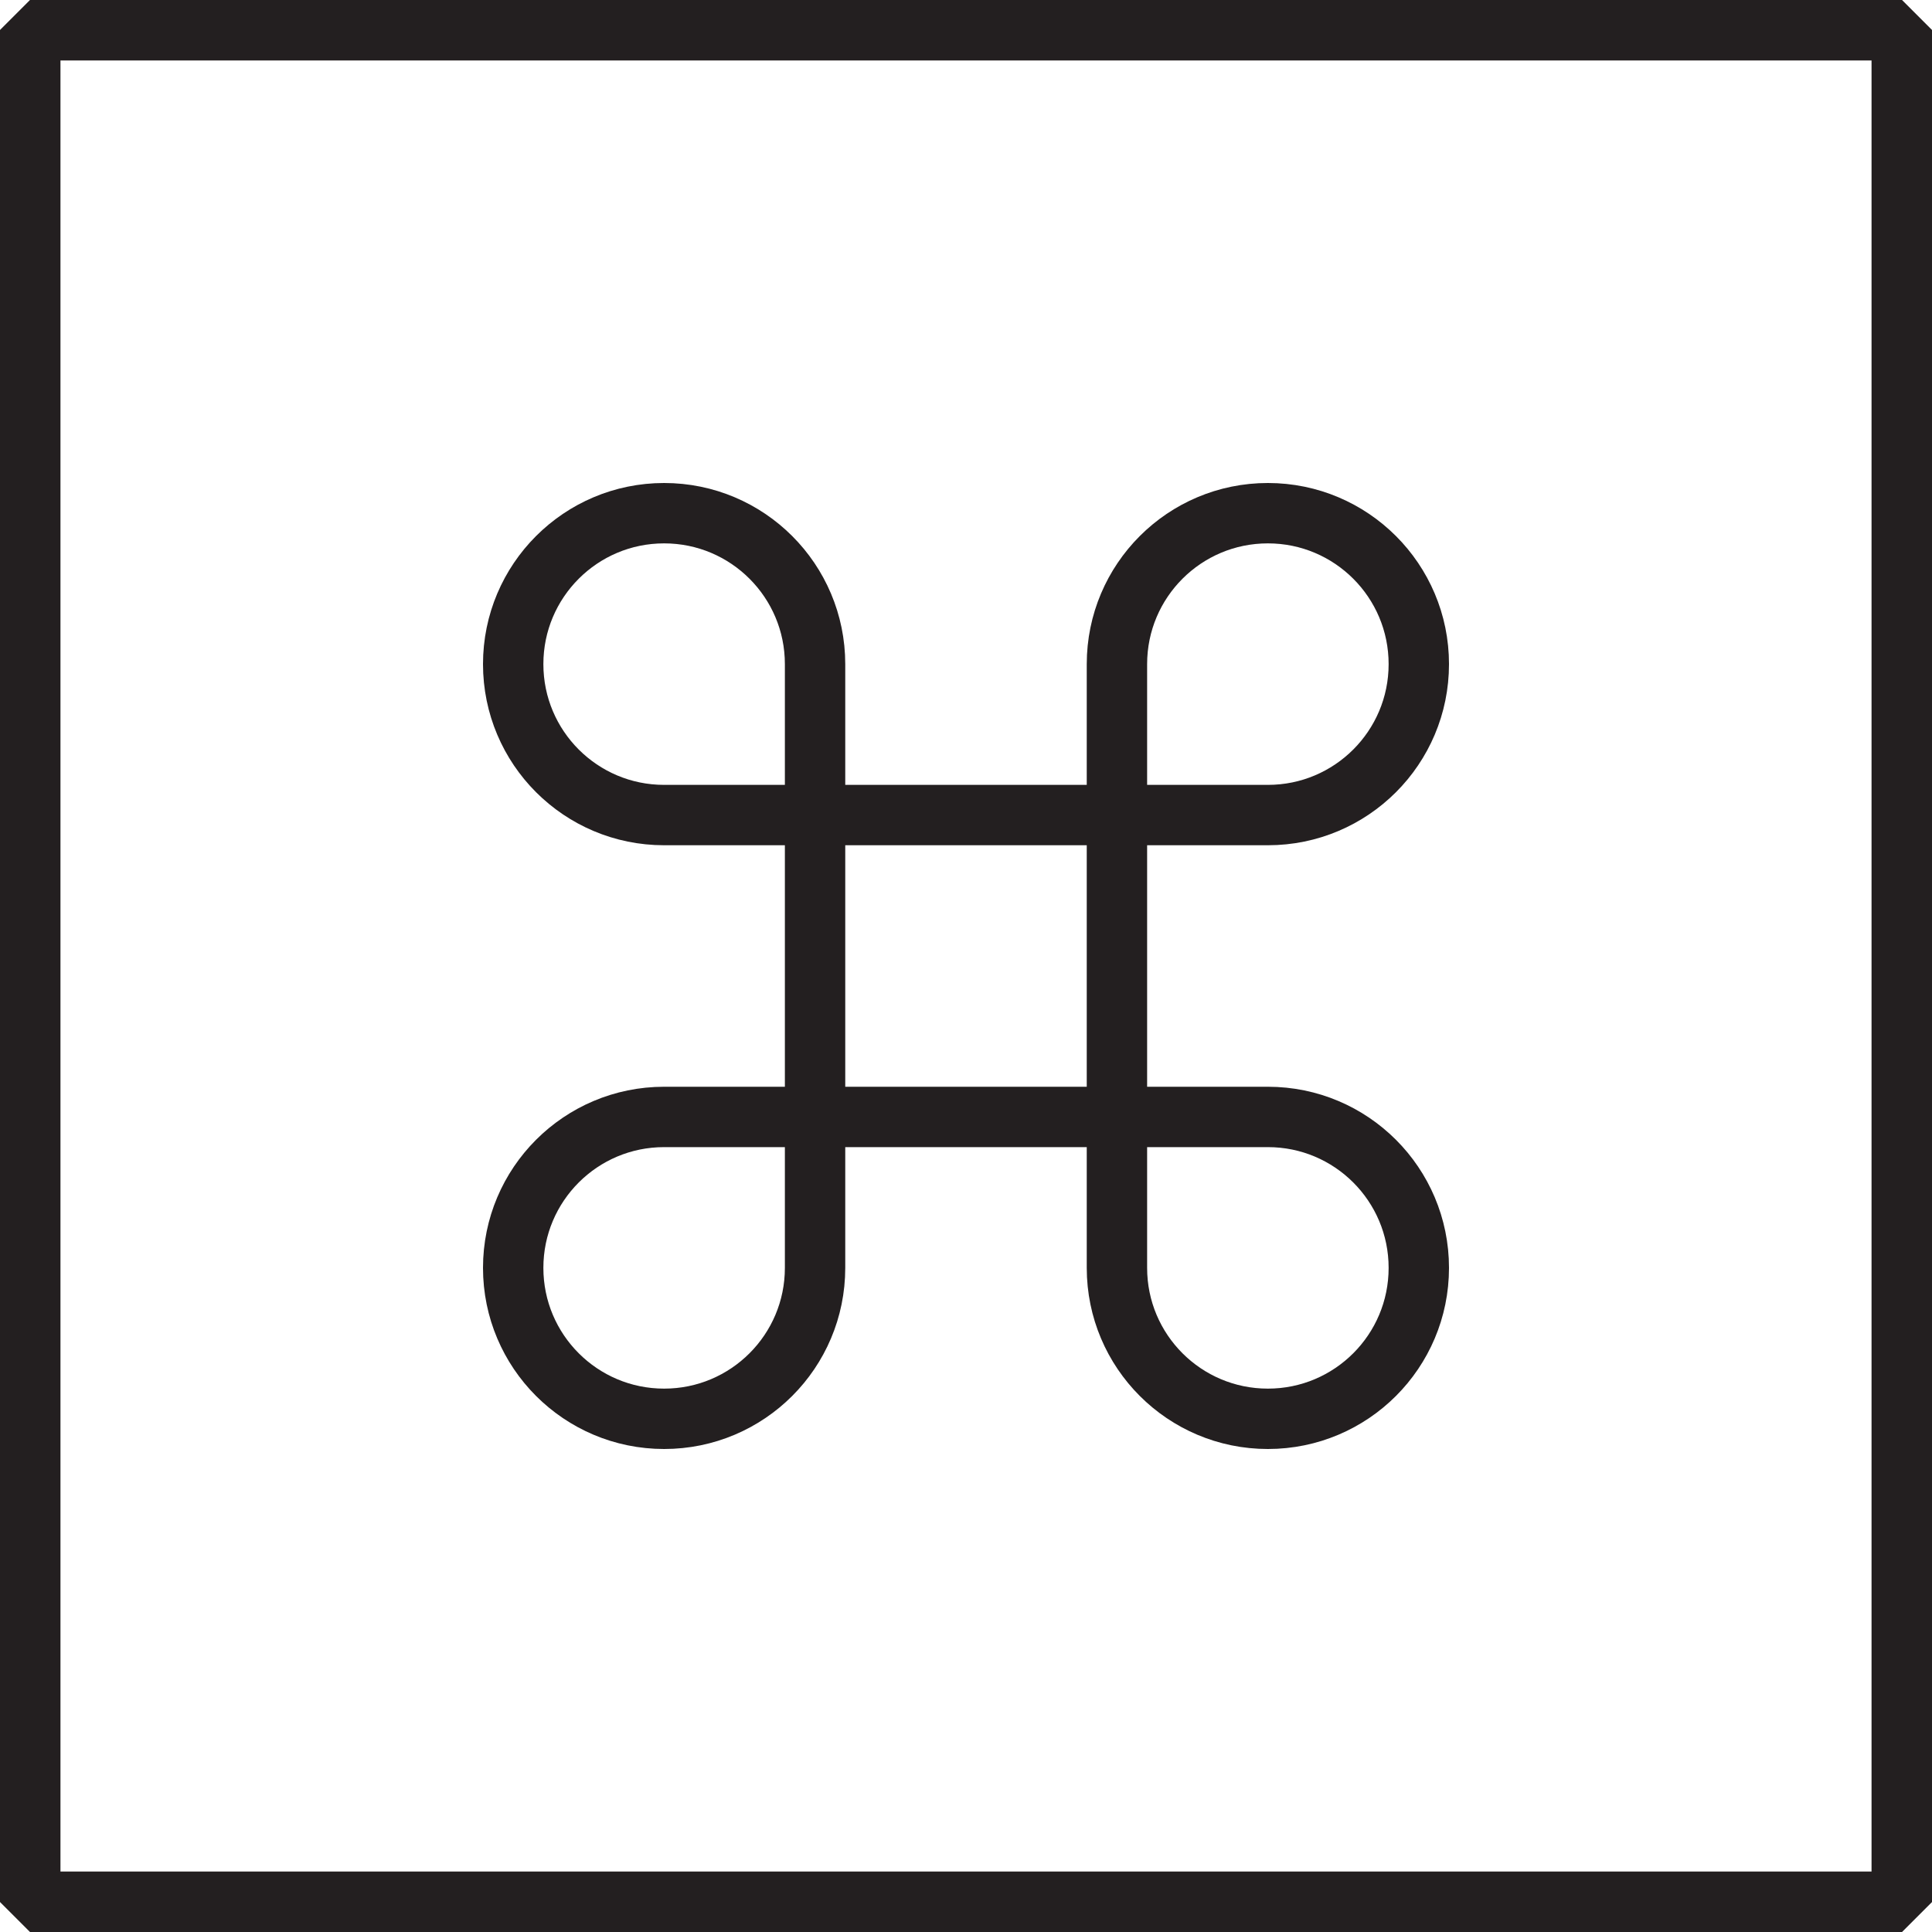
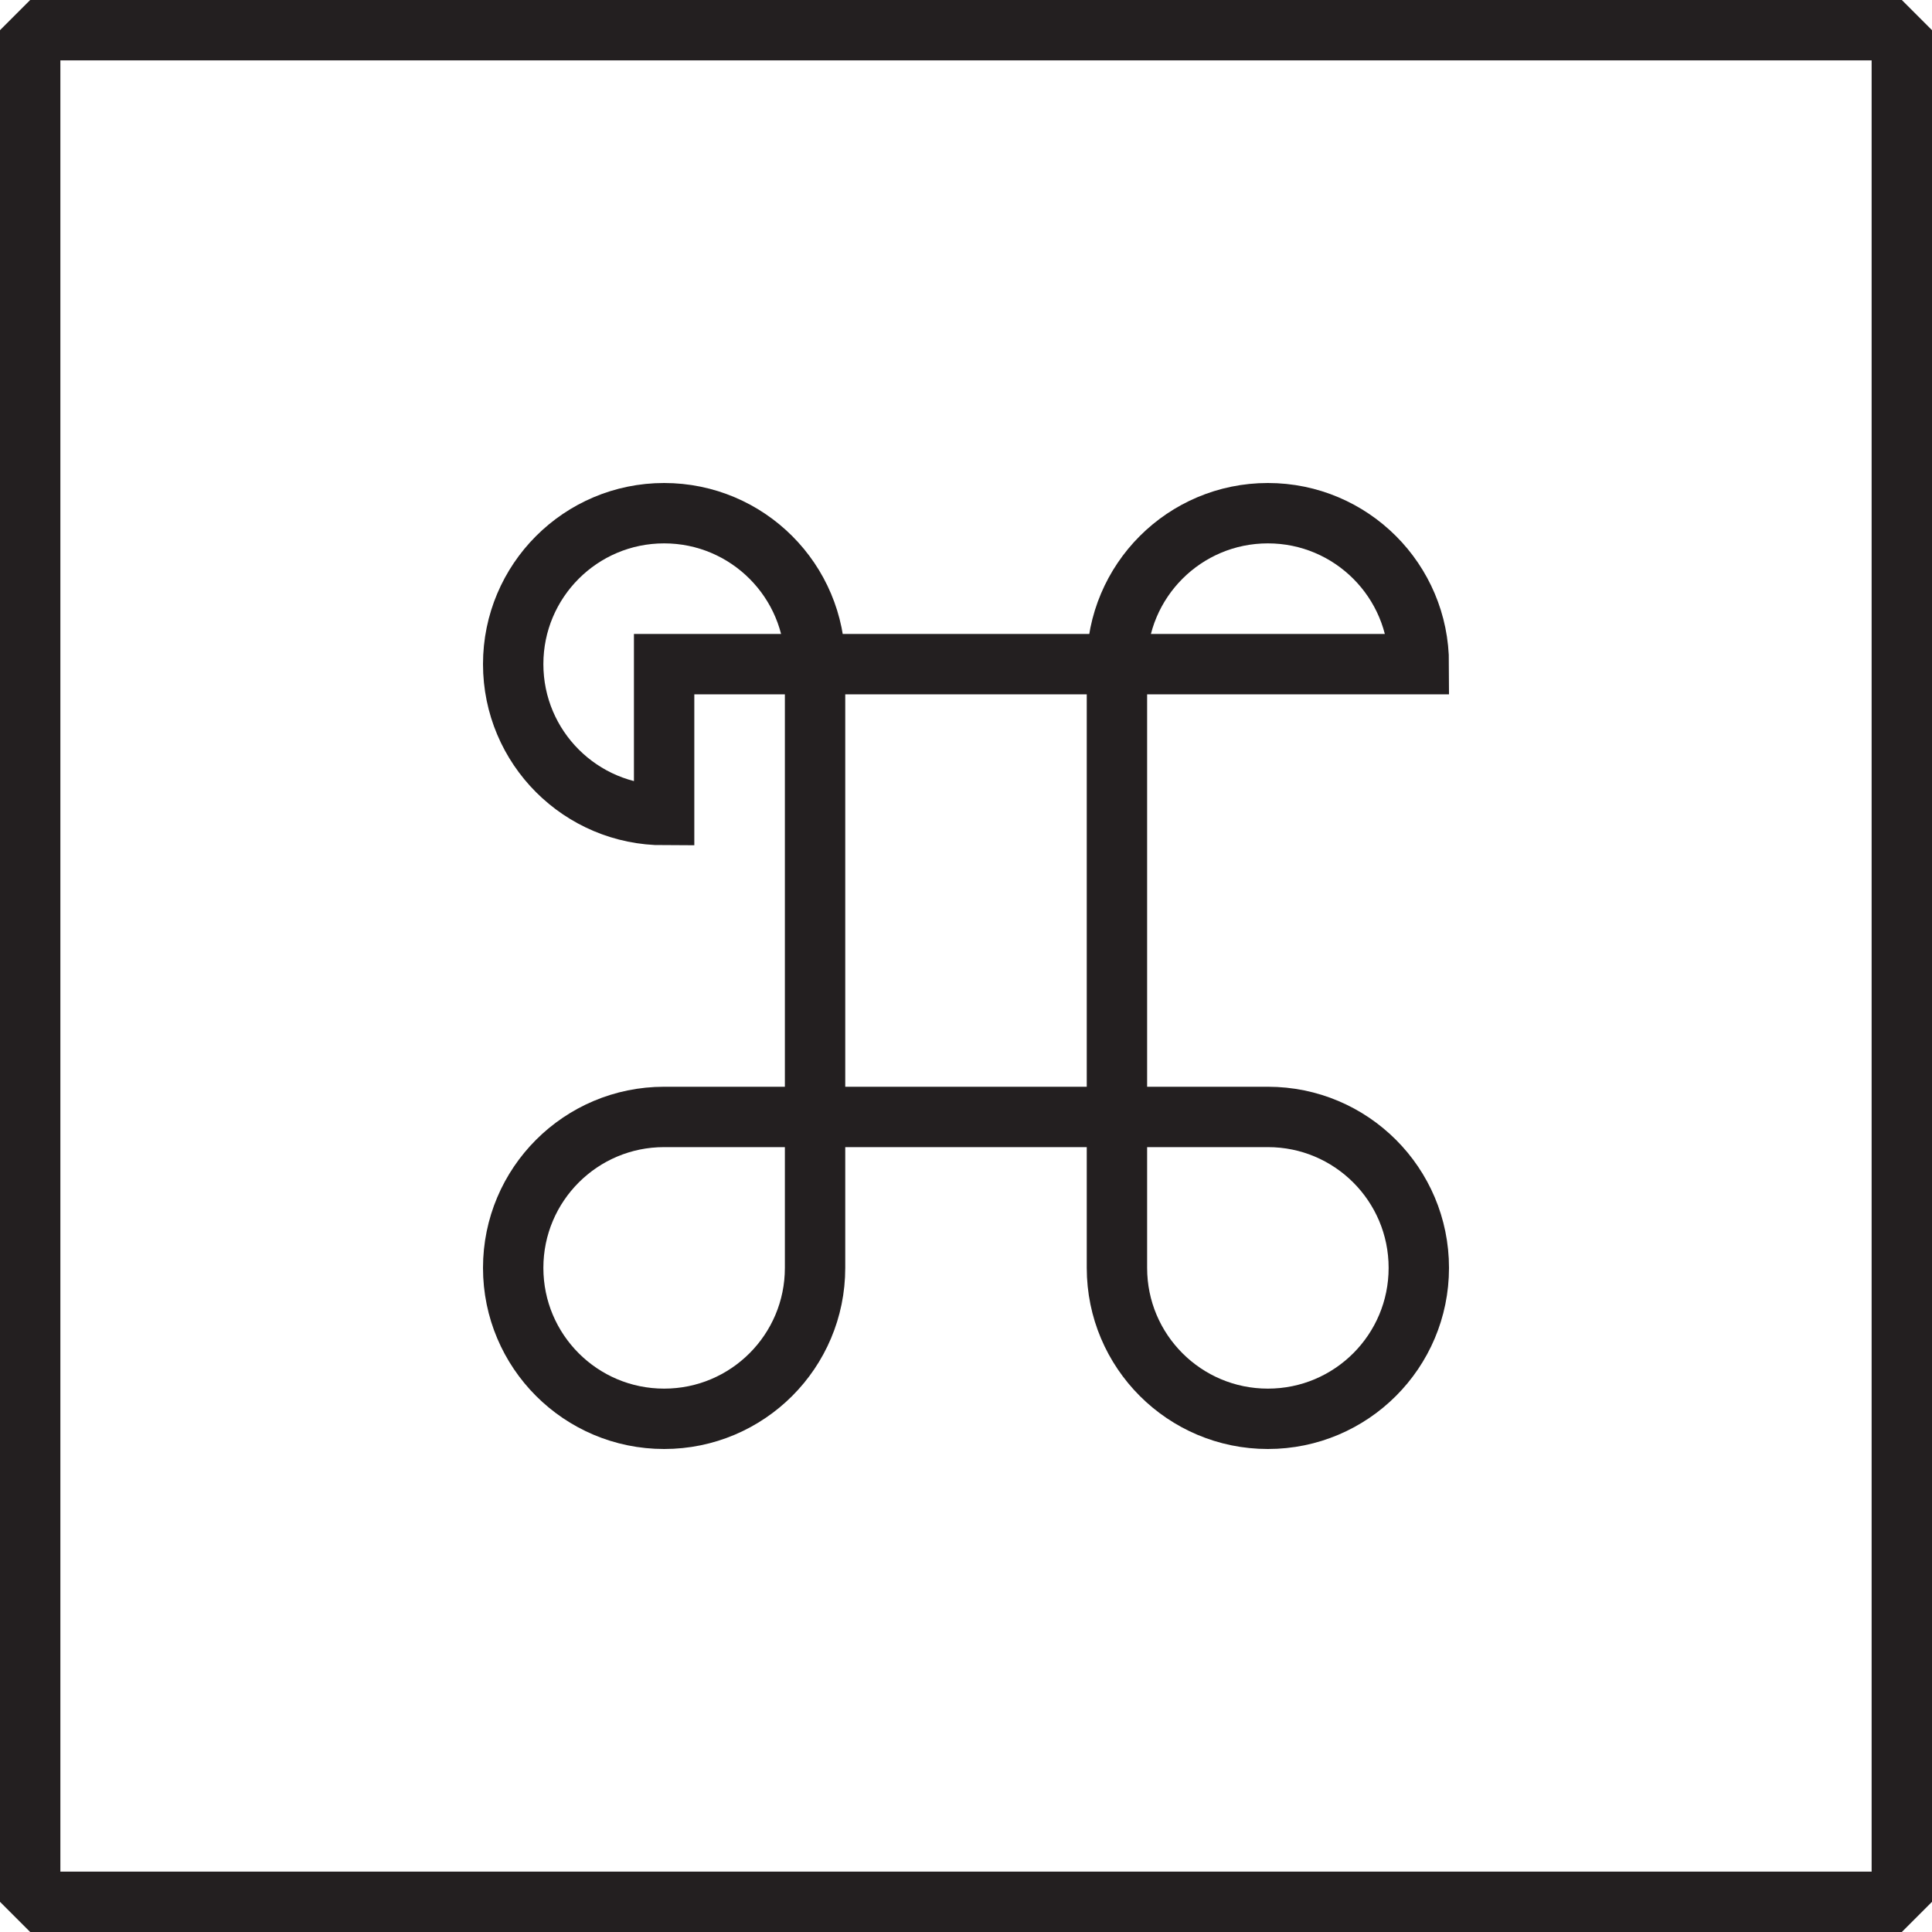
<svg xmlns="http://www.w3.org/2000/svg" version="1.1" x="0px" y="0px" width="64px" height="64px" viewBox="0 0 64 64" enable-background="new 0 0 64 64" xml:space="preserve">
  <rect x="1" y="1" fill="none" stroke="#231F20" stroke-width="2" stroke-linejoin="bevel" stroke-miterlimit="10" width="62" height="62" />
-   <rect x="1" y="1" fill="none" stroke="#231F20" stroke-width="2" stroke-linejoin="bevel" stroke-miterlimit="10" width="62" height="62" />
-   <path fill="none" stroke="#231F20" stroke-width="2" stroke-miterlimit="10" d="M22,27c-2.762,0-5-2.238-5-5s2.238-5,5-5  s5,2.238,5,5v20c0,2.762-2.238,5-5,5s-5-2.238-5-5s2.238-5,5-5h20c2.762,0,5,2.238,5,5s-2.238,5-5,5s-5-2.238-5-5V22  c0-2.762,2.238-5,5-5s5,2.238,5,5s-2.238,5-5,5H22z" />
+   <path fill="none" stroke="#231F20" stroke-width="2" stroke-miterlimit="10" d="M22,27c-2.762,0-5-2.238-5-5s2.238-5,5-5  s5,2.238,5,5v20c0,2.762-2.238,5-5,5s-5-2.238-5-5s2.238-5,5-5h20c2.762,0,5,2.238,5,5s-2.238,5-5,5s-5-2.238-5-5V22  c0-2.762,2.238-5,5-5s5,2.238,5,5H22z" />
</svg>